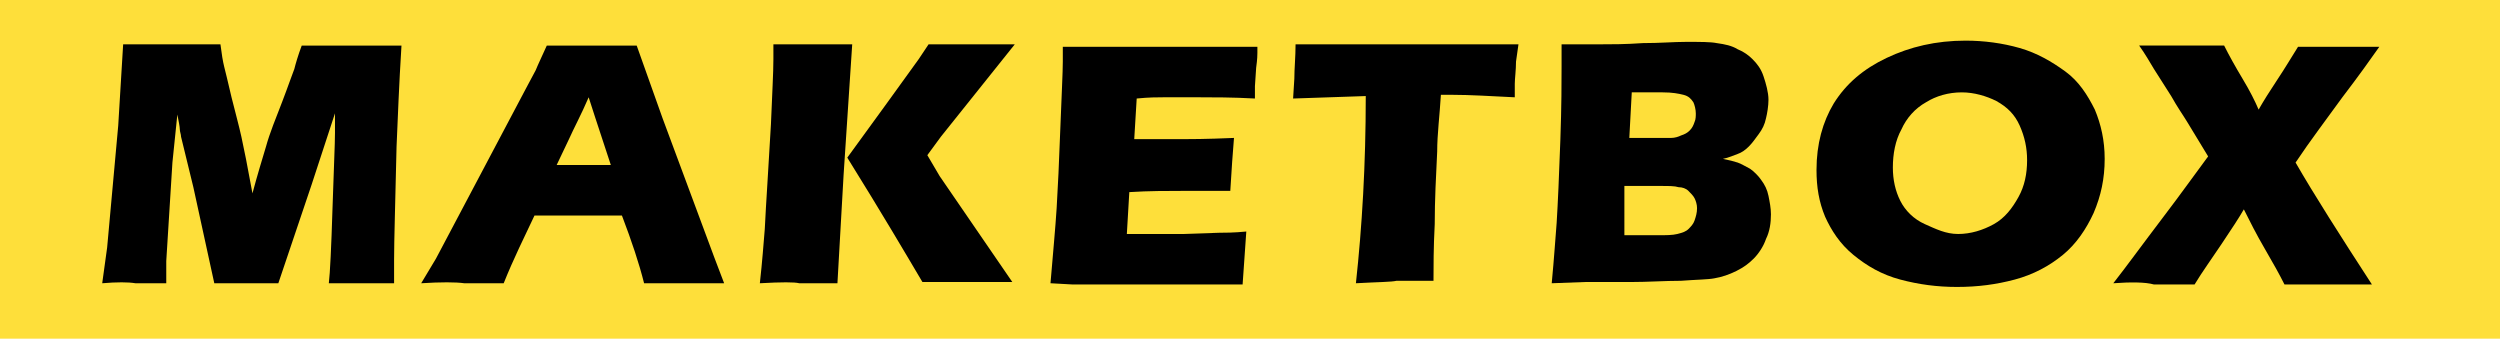
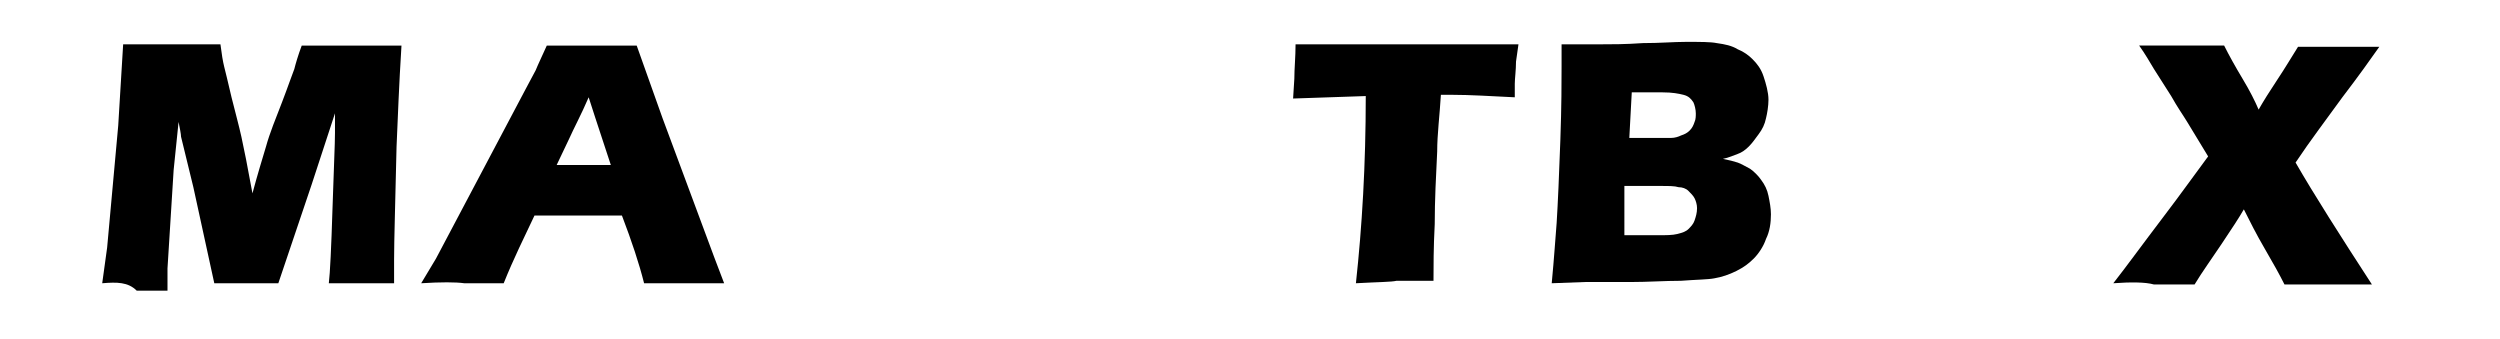
<svg xmlns="http://www.w3.org/2000/svg" id="Слой_1" x="0px" y="0px" viewBox="0 0 203 27.5" style="enable-background:new 0 0 203 27.5;" xml:space="preserve">
  <style type="text/css"> .st0{fill:#FEDF3A;} </style>
-   <rect x="0" y="0" class="st0" width="203" height="27.5" />
  <g>
-     <path d="M8.3,23l0.4-2.9l0.9-9.9L10,3.6c1.7,0,3.1,0,4.1,0c0.8,0,2.1,0,3.8,0c0.1,0.8,0.2,1.4,0.3,1.8c0.1,0.4,0.3,1.2,0.6,2.5 c0.3,1.2,0.6,2.3,0.8,3.2c0.2,0.9,0.5,2.4,0.9,4.6c0.4-1.5,0.8-2.8,1.1-3.8c0.3-1.1,0.8-2.3,1.3-3.6s0.8-2.2,1-2.7 c0.1-0.4,0.3-1.1,0.6-1.9c1.4,0,2.8,0,4.2,0c0.9,0,2.2,0,3.9,0c-0.2,3.2-0.3,5.9-0.4,8.2c-0.1,4.5-0.2,7.6-0.2,9.2c0,0.3,0,1,0,1.9 c-1.2,0-2.1,0-2.6,0c-0.7,0-1.6,0-2.7,0c0.1-0.8,0.2-2.9,0.3-6.1c0.1-3.2,0.2-5.2,0.2-6.1c0-0.4,0-0.9,0-1.6l-1.9,5.8l-2.7,8 c-1.2,0-2.1,0-2.5,0c-0.6,0-1.5,0-2.7,0l-1.7-7.8l-1-4.1c0-0.2-0.1-0.4-0.1-0.6c0-0.2-0.1-0.7-0.2-1.2l-0.4,3.9l-0.5,8l0,1.8 c-1.3,0-2.1,0-2.5,0C10.4,22.9,9.5,22.9,8.3,23z" />
+     <path d="M8.3,23l0.4-2.9l0.9-9.9L10,3.6c1.7,0,3.1,0,4.1,0c0.8,0,2.1,0,3.8,0c0.1,0.8,0.2,1.4,0.3,1.8c0.1,0.4,0.3,1.2,0.6,2.5 c0.3,1.2,0.6,2.3,0.8,3.2c0.2,0.9,0.5,2.4,0.9,4.6c0.4-1.5,0.8-2.8,1.1-3.8c0.3-1.1,0.8-2.3,1.3-3.6s0.8-2.2,1-2.7 c0.1-0.4,0.3-1.1,0.6-1.9c1.4,0,2.8,0,4.2,0c0.9,0,2.2,0,3.9,0c-0.2,3.2-0.3,5.9-0.4,8.2c-0.1,4.5-0.2,7.6-0.2,9.2c0,0.3,0,1,0,1.9 c-1.2,0-2.1,0-2.6,0c-0.7,0-1.6,0-2.7,0c0.1-0.8,0.2-2.9,0.3-6.1c0.1-3.2,0.2-5.2,0.2-6.1c0-0.4,0-0.9,0-1.6l-1.9,5.8l-2.7,8 c-1.2,0-2.1,0-2.5,0c-0.6,0-1.5,0-2.7,0l-1.7-7.8l-1-4.1c0-0.2-0.1-0.7-0.2-1.2l-0.4,3.9l-0.5,8l0,1.8 c-1.3,0-2.1,0-2.5,0C10.4,22.9,9.5,22.9,8.3,23z" />
    <path d="M34.2,23l1.2-2l7.3-13.8l0.8-1.5c0.2-0.5,0.5-1.1,0.9-2c1.7,0,2.9,0,3.6,0c1.3,0,2.6,0,3.7,0l2.1,5.9L58,20.9l0.8,2.1 c-1.6,0-2.6,0-3,0c-0.8,0-2,0-3.5,0c-0.4-1.6-1-3.4-1.8-5.5h-7.1c-0.8,1.7-1.7,3.5-2.5,5.5c-1.8,0-2.8,0-3.2,0 C37,22.9,35.8,22.9,34.2,23z M45.2,13.4h4.4c-1.1-3.3-1.7-5.2-1.8-5.5c-0.6,1.4-1.2,2.5-1.6,3.4L45.2,13.4z" />
-     <path d="M61.7,23c0.2-1.8,0.3-3.2,0.4-4.4c0.1-2.1,0.3-4.9,0.5-8.5c0.1-2.5,0.2-4.2,0.2-5.3V3.6c1.6,0,2.7,0,3.3,0 c0.4,0,1.4,0,3.1,0l-0.7,10.6L68,23l-3.1,0C64.5,22.9,63.5,22.9,61.7,23z M68.8,12.8L72,8.4l2.6-3.6l0.8-1.2c1.8,0,2.9,0,3.6,0 c0.2,0,1.3,0,3.4,0l-6,7.5l-1.1,1.5l1,1.7l5.9,8.6l-3.5,0c-0.8,0-2,0-3.8,0C73.6,20.7,71.6,17.3,68.8,12.8z" />
-     <path d="M85.3,23c0.2-2.4,0.4-4.5,0.5-6.1s0.2-3.8,0.3-6.5s0.2-4.5,0.2-5.4l0-1.2c2.2,0,4.9,0,8.1,0c2.9,0,5.5,0,7.7,0l0,0.5 c0,0.1,0,0.5-0.1,1.2l-0.1,1.5c0,0.3,0,0.7,0,1c-1.8-0.1-3.4-0.1-4.6-0.1c-1.4,0-2.3,0-2.8,0c-0.5,0-1.2,0-2.2,0.1l-0.2,3.3 c1.1,0,2.4,0,3.9,0c0.5,0,1.9,0,4.2-0.1c-0.1,1.2-0.2,2.6-0.3,4.3c-1.6,0-2.9,0-3.8,0c-1.3,0-2.8,0-4.4,0.1l-0.2,3.4h1.6 c0.5,0,1.5,0,3,0l2.9-0.1c0.4,0,1.2,0,2.2-0.1c-0.1,1.4-0.2,2.8-0.3,4.3c-2.3,0-4.8,0-7.6,0l-6.2,0L85.3,23z" />
    <path d="M110.1,23c0.5-4.6,0.8-9.6,0.8-15.2L105,8l0.1-1.6c0-0.8,0.1-1.8,0.1-2.8c2.7,0,5.8,0,9.4,0l3.5,0h3.4l1.8,0L123.1,5 c0,0.7-0.1,1.4-0.1,1.8s0,0.9,0,1.1c-2-0.1-3.7-0.2-5-0.2h-1c-0.1,1.7-0.3,3.2-0.3,4.6c-0.1,2-0.2,4-0.2,5.9 c-0.1,1.9-0.1,3.5-0.1,4.6c-1.5,0-2.5,0-3,0C113,22.9,111.9,22.9,110.1,23z" />
    <path d="M126,23c0.2-2.1,0.3-3.7,0.4-4.9c0.1-1.6,0.2-3.9,0.3-6.7c0.1-2.8,0.1-4.8,0.1-6c0-0.4,0-1,0-1.8c1.3,0,2.3,0,3,0 c1,0,2.2,0,3.6-0.1c1.4,0,2.5-0.1,3.5-0.1c1.2,0,2,0,2.5,0.1c0.7,0.1,1.2,0.2,1.7,0.5c0.5,0.2,0.9,0.5,1.2,0.8 c0.4,0.4,0.7,0.8,0.9,1.4c0.2,0.6,0.4,1.3,0.4,1.9c0,0.5-0.1,1.1-0.2,1.5c-0.1,0.5-0.3,0.9-0.6,1.3c-0.3,0.4-0.5,0.7-0.8,1 s-0.6,0.5-0.9,0.6s-0.7,0.3-1.2,0.4c0.5,0.1,0.9,0.2,1.2,0.3c0.3,0.1,0.6,0.3,1,0.5c0.3,0.2,0.7,0.6,0.9,0.9 c0.3,0.4,0.5,0.8,0.6,1.3c0.1,0.5,0.2,1,0.2,1.5c0,0.7-0.1,1.4-0.4,2c-0.2,0.6-0.6,1.2-1,1.6c-0.4,0.4-0.8,0.7-1.4,1 c-0.6,0.3-1.2,0.5-1.8,0.6c-0.5,0.1-1.4,0.1-2.7,0.2c-1.3,0-2.7,0.1-4.1,0.1l-3.7,0L126,23z M131.9,19.1h2.7c0.7,0,1.2,0,1.6-0.1 c0.4-0.1,0.7-0.2,0.9-0.4c0.2-0.2,0.4-0.4,0.5-0.7c0.1-0.3,0.2-0.6,0.2-1c0-0.3-0.1-0.6-0.2-0.8c-0.1-0.2-0.3-0.4-0.5-0.6 c-0.2-0.2-0.5-0.3-0.8-0.3c-0.3-0.1-0.8-0.1-1.4-0.1h-3L131.9,19.1z M132.3,11.2h2c0.7,0,1.1,0,1.4,0c0.3,0,0.6-0.1,0.8-0.2 c0.3-0.1,0.5-0.2,0.7-0.4c0.2-0.2,0.3-0.4,0.4-0.7c0.1-0.2,0.1-0.5,0.1-0.7c0-0.3-0.1-0.7-0.2-0.9c-0.2-0.3-0.4-0.5-0.8-0.6 c-0.4-0.1-0.9-0.2-1.7-0.2h-2.5L132.3,11.2z" />
-     <path d="M159.6,3.3c1.5,0,3,0.2,4.4,0.6c1.4,0.4,2.6,1.1,3.7,1.9s1.8,1.9,2.4,3.1c0.5,1.2,0.8,2.5,0.8,4c0,1.6-0.3,3-0.9,4.4 c-0.6,1.3-1.4,2.5-2.5,3.4s-2.4,1.6-3.9,2c-1.5,0.4-3,0.6-4.7,0.6c-1.6,0-3.1-0.2-4.6-0.6c-1.5-0.4-2.7-1.1-3.8-2 c-1.1-0.9-1.8-2-2.3-3.1c-0.5-1.2-0.7-2.4-0.7-3.8c0-2.1,0.5-3.9,1.4-5.4c1-1.6,2.4-2.8,4.3-3.7S157.2,3.3,159.6,3.3z M159.3,7.5 c-1.1,0-2.1,0.3-2.9,0.8c-0.9,0.5-1.6,1.3-2,2.2c-0.5,0.9-0.7,2-0.7,3.1c0,1,0.2,1.9,0.6,2.7c0.4,0.8,1.1,1.5,2,1.9S158,19,159,19 c1,0,2-0.3,2.9-0.8c0.9-0.5,1.5-1.3,2-2.2c0.5-0.9,0.7-1.9,0.7-3c0-1-0.2-1.9-0.6-2.8c-0.4-0.9-1-1.5-1.9-2 C161.3,7.8,160.3,7.5,159.3,7.5z" />
    <path d="M171.6,23c1.1-1.4,2.4-3.2,4-5.3c1.6-2.1,2.8-3.8,3.7-5l-1.7-2.8c-0.3-0.5-0.8-1.2-1.3-2.1l-1.4-2.2 c-0.3-0.5-0.7-1.2-1.2-1.9c1.2,0,2.5,0,3.7,0c1,0,2.1,0,3.2,0c0.4,0.8,0.9,1.7,1.5,2.7c0.6,1,1,1.8,1.3,2.5 c0.4-0.7,0.9-1.5,1.5-2.4s1.2-1.9,1.7-2.7c1,0,2.1,0,3.3,0c0.8,0,1.9,0,3.3,0c-0.7,1-1.7,2.4-3,4.1c-1.3,1.8-2.6,3.5-3.8,5.3 c1.5,2.6,3.6,5.9,6.2,9.9c-1.5,0-2.6,0-3.4,0c-1.2,0-2.5,0-3.7,0c-0.4-0.8-0.9-1.7-1.6-2.9s-1.2-2.2-1.7-3.2 c-0.4,0.7-1,1.6-1.8,2.8c-0.8,1.2-1.6,2.3-2.2,3.3c-1.4,0-2.5,0-3.3,0C174.2,22.9,173,22.9,171.6,23z" />
  </g>
</svg>